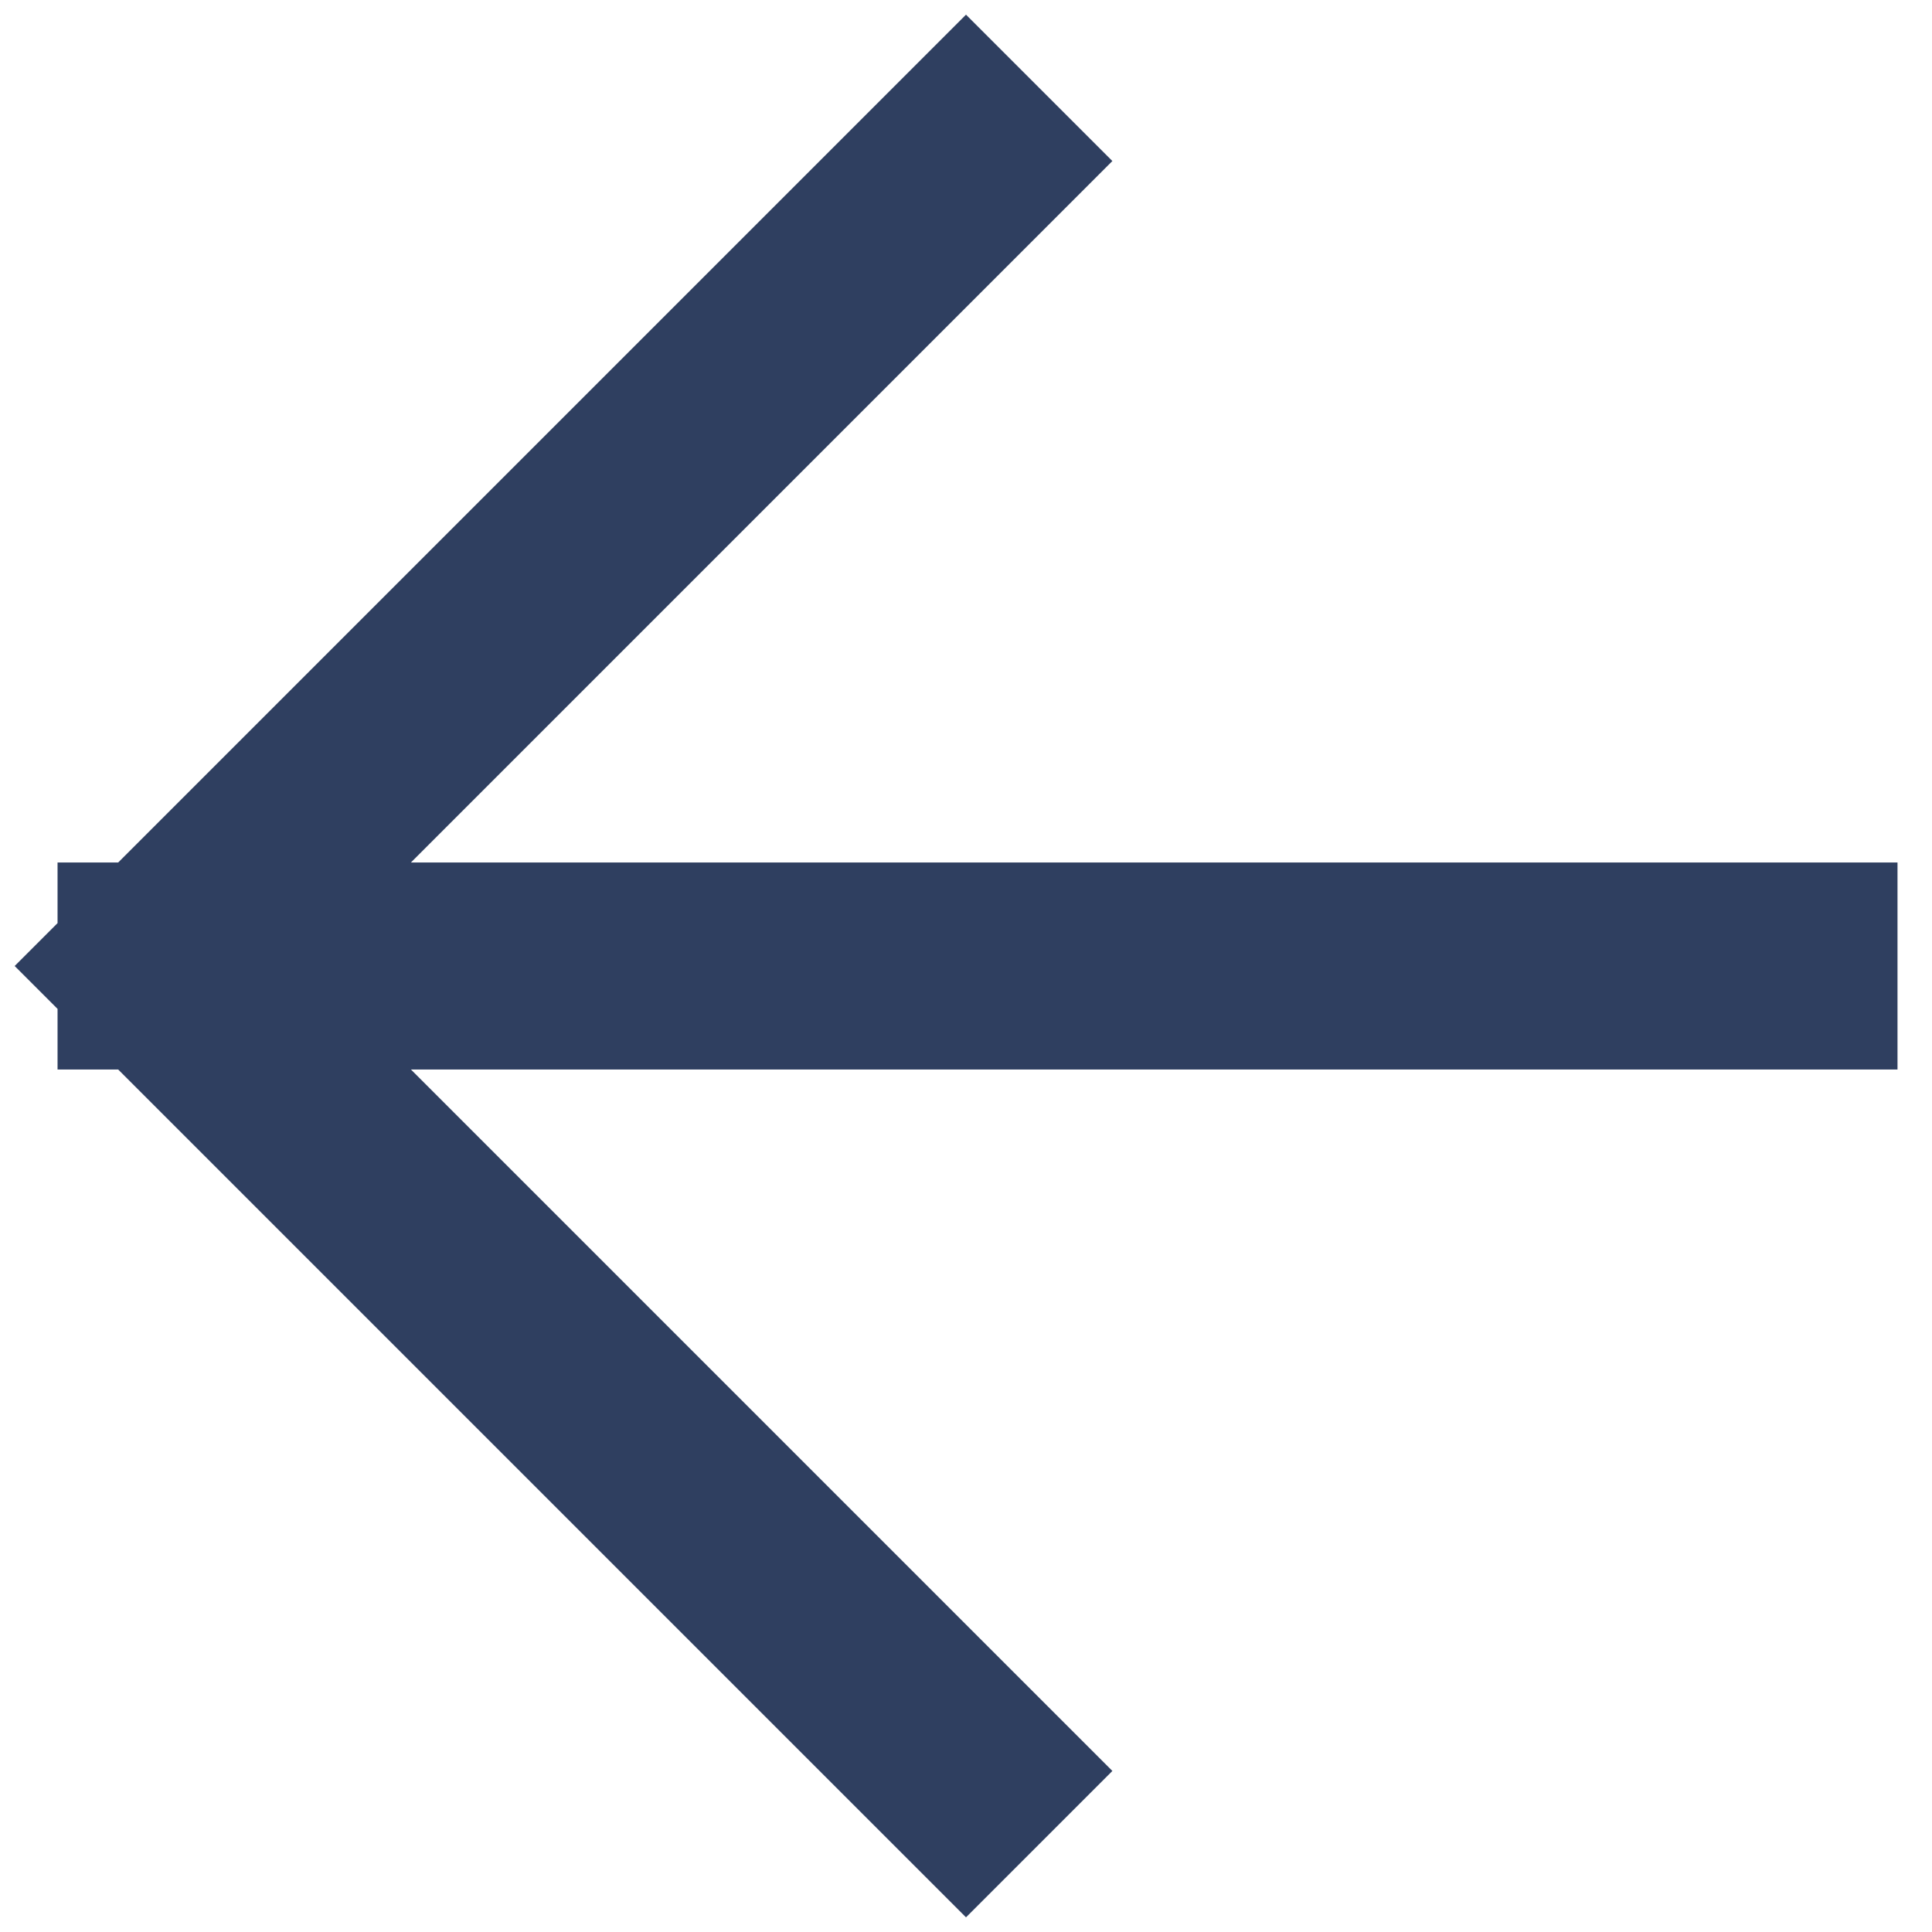
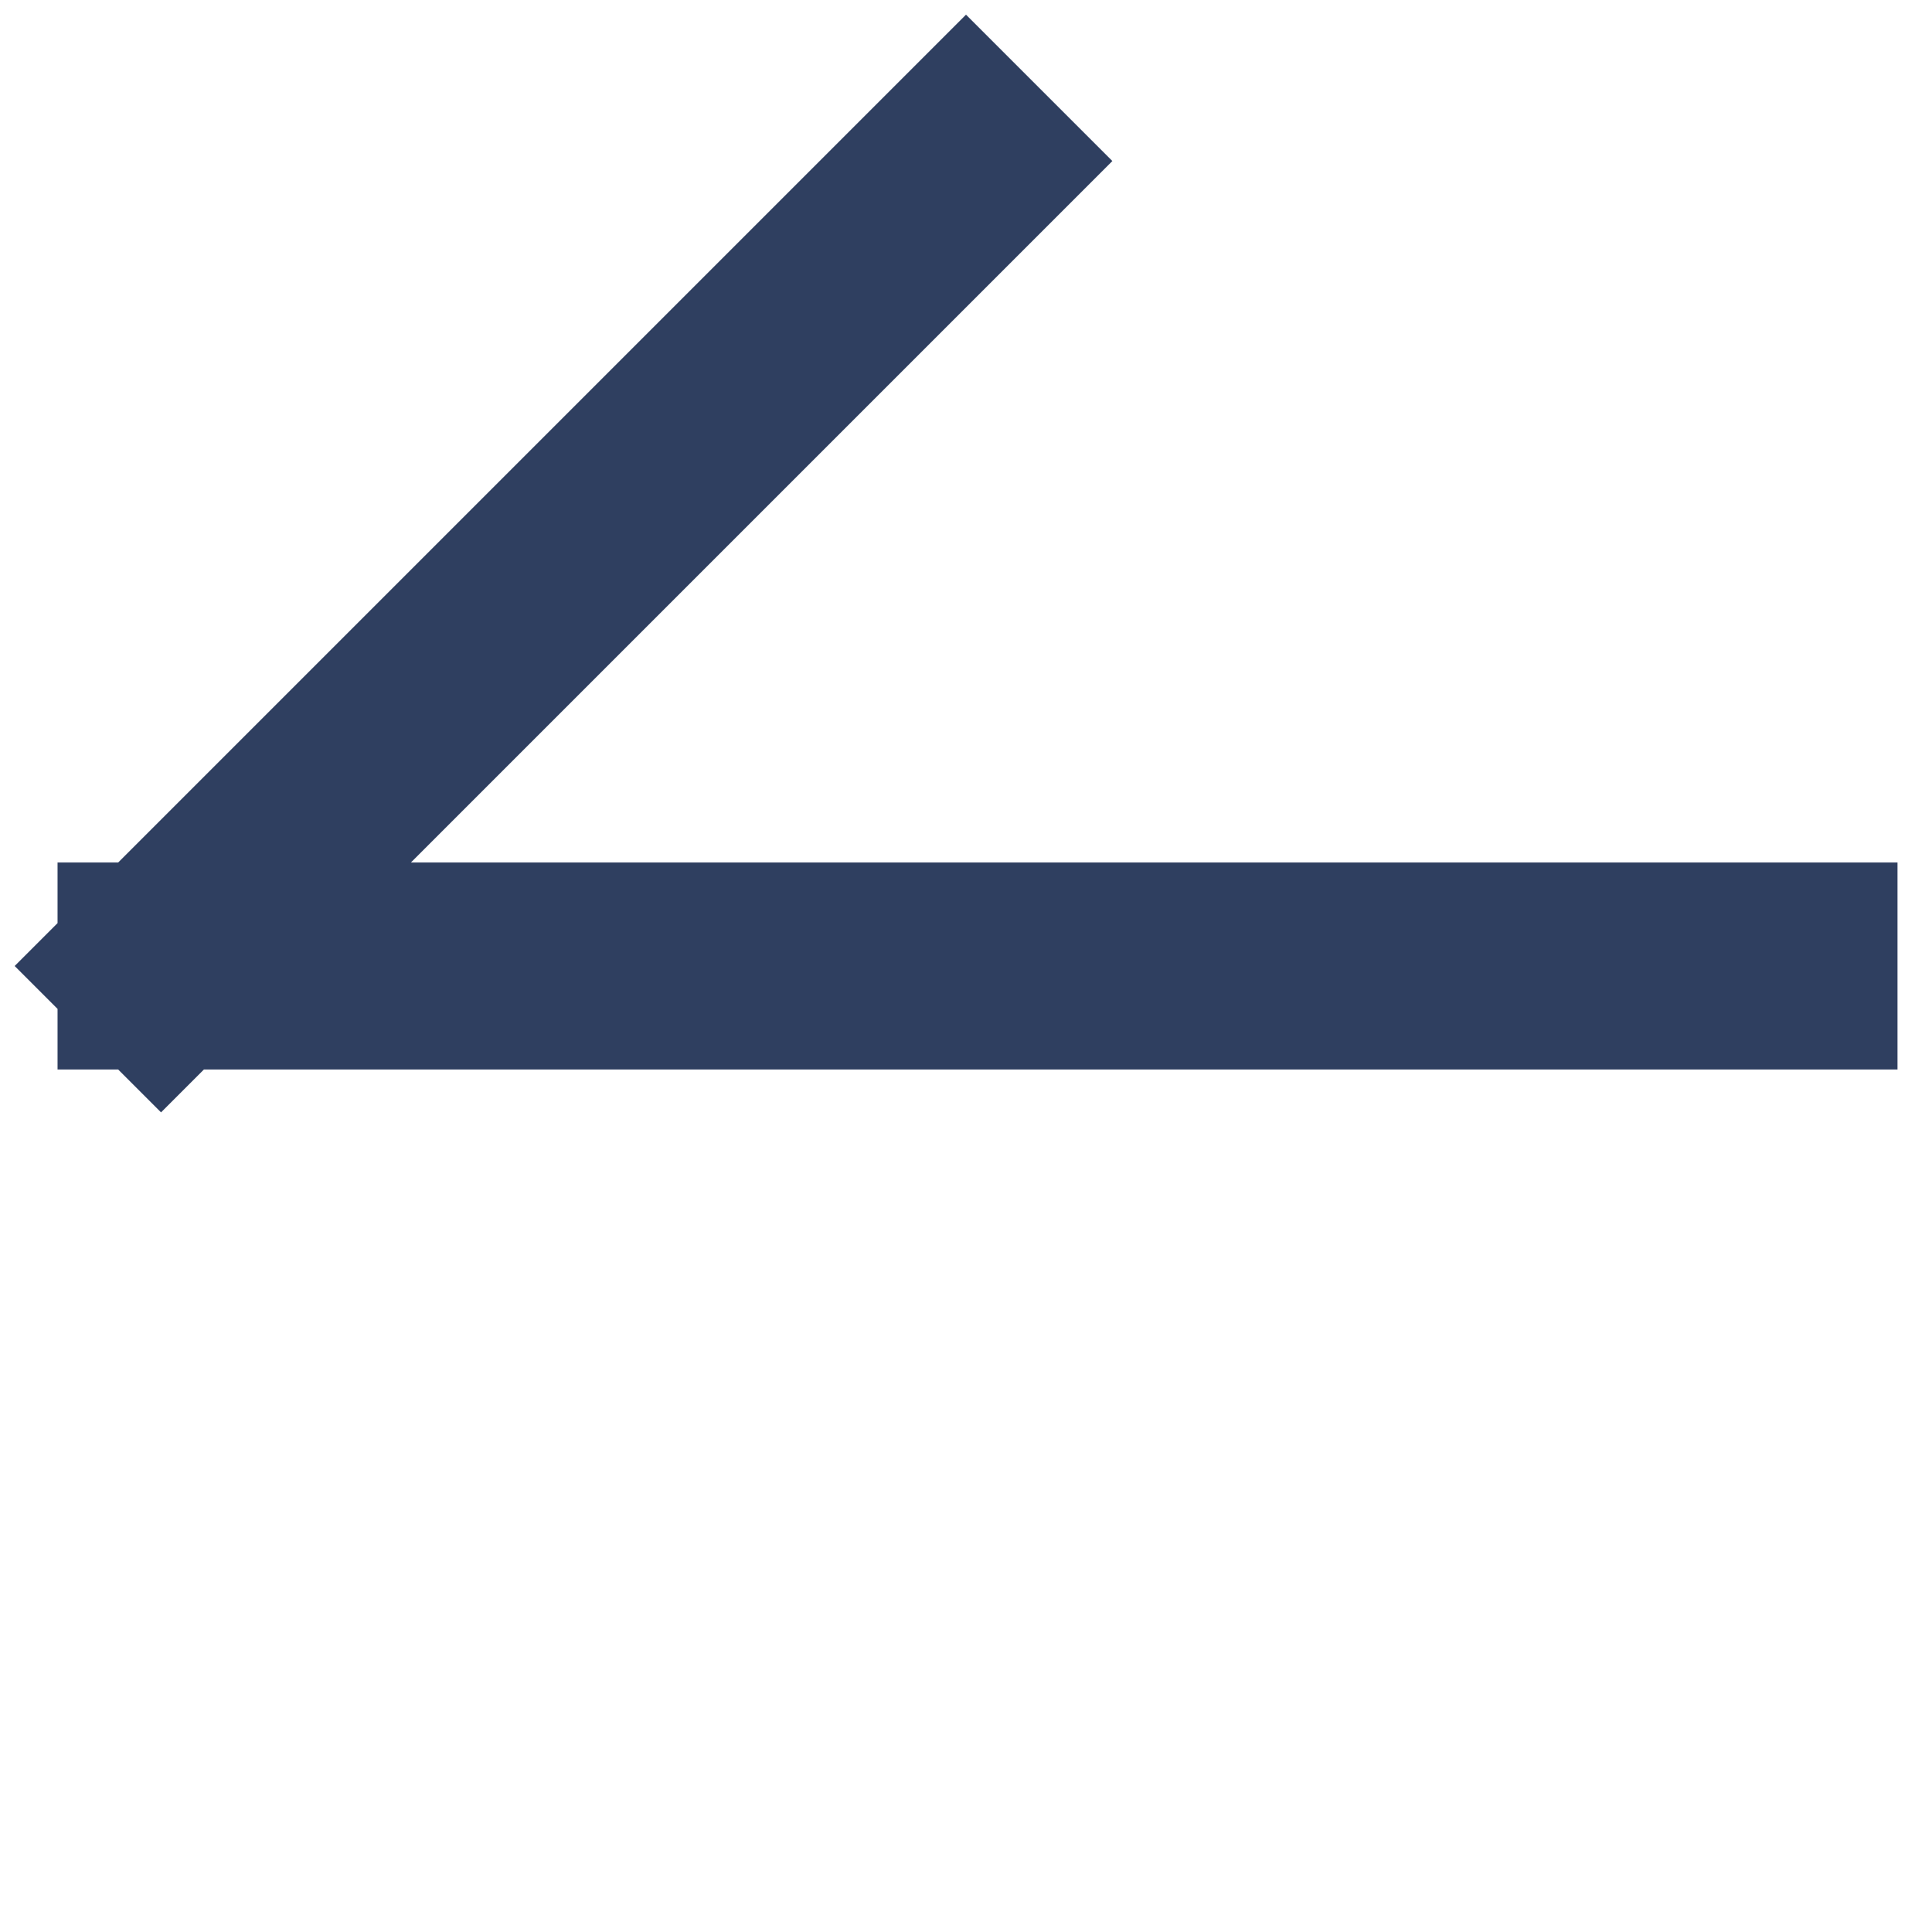
<svg xmlns="http://www.w3.org/2000/svg" width="14" height="14" viewBox="0 0 14 14" fill="none">
-   <path d="M13 7H1.167M1.167 7L7 1.167M1.167 7L7 12.833" stroke="#2F3F60" stroke-width="1.5" stroke-linecap="square" />
+   <path d="M13 7H1.167M1.167 7L7 1.167M1.167 7" stroke="#2F3F60" stroke-width="1.5" stroke-linecap="square" />
</svg>